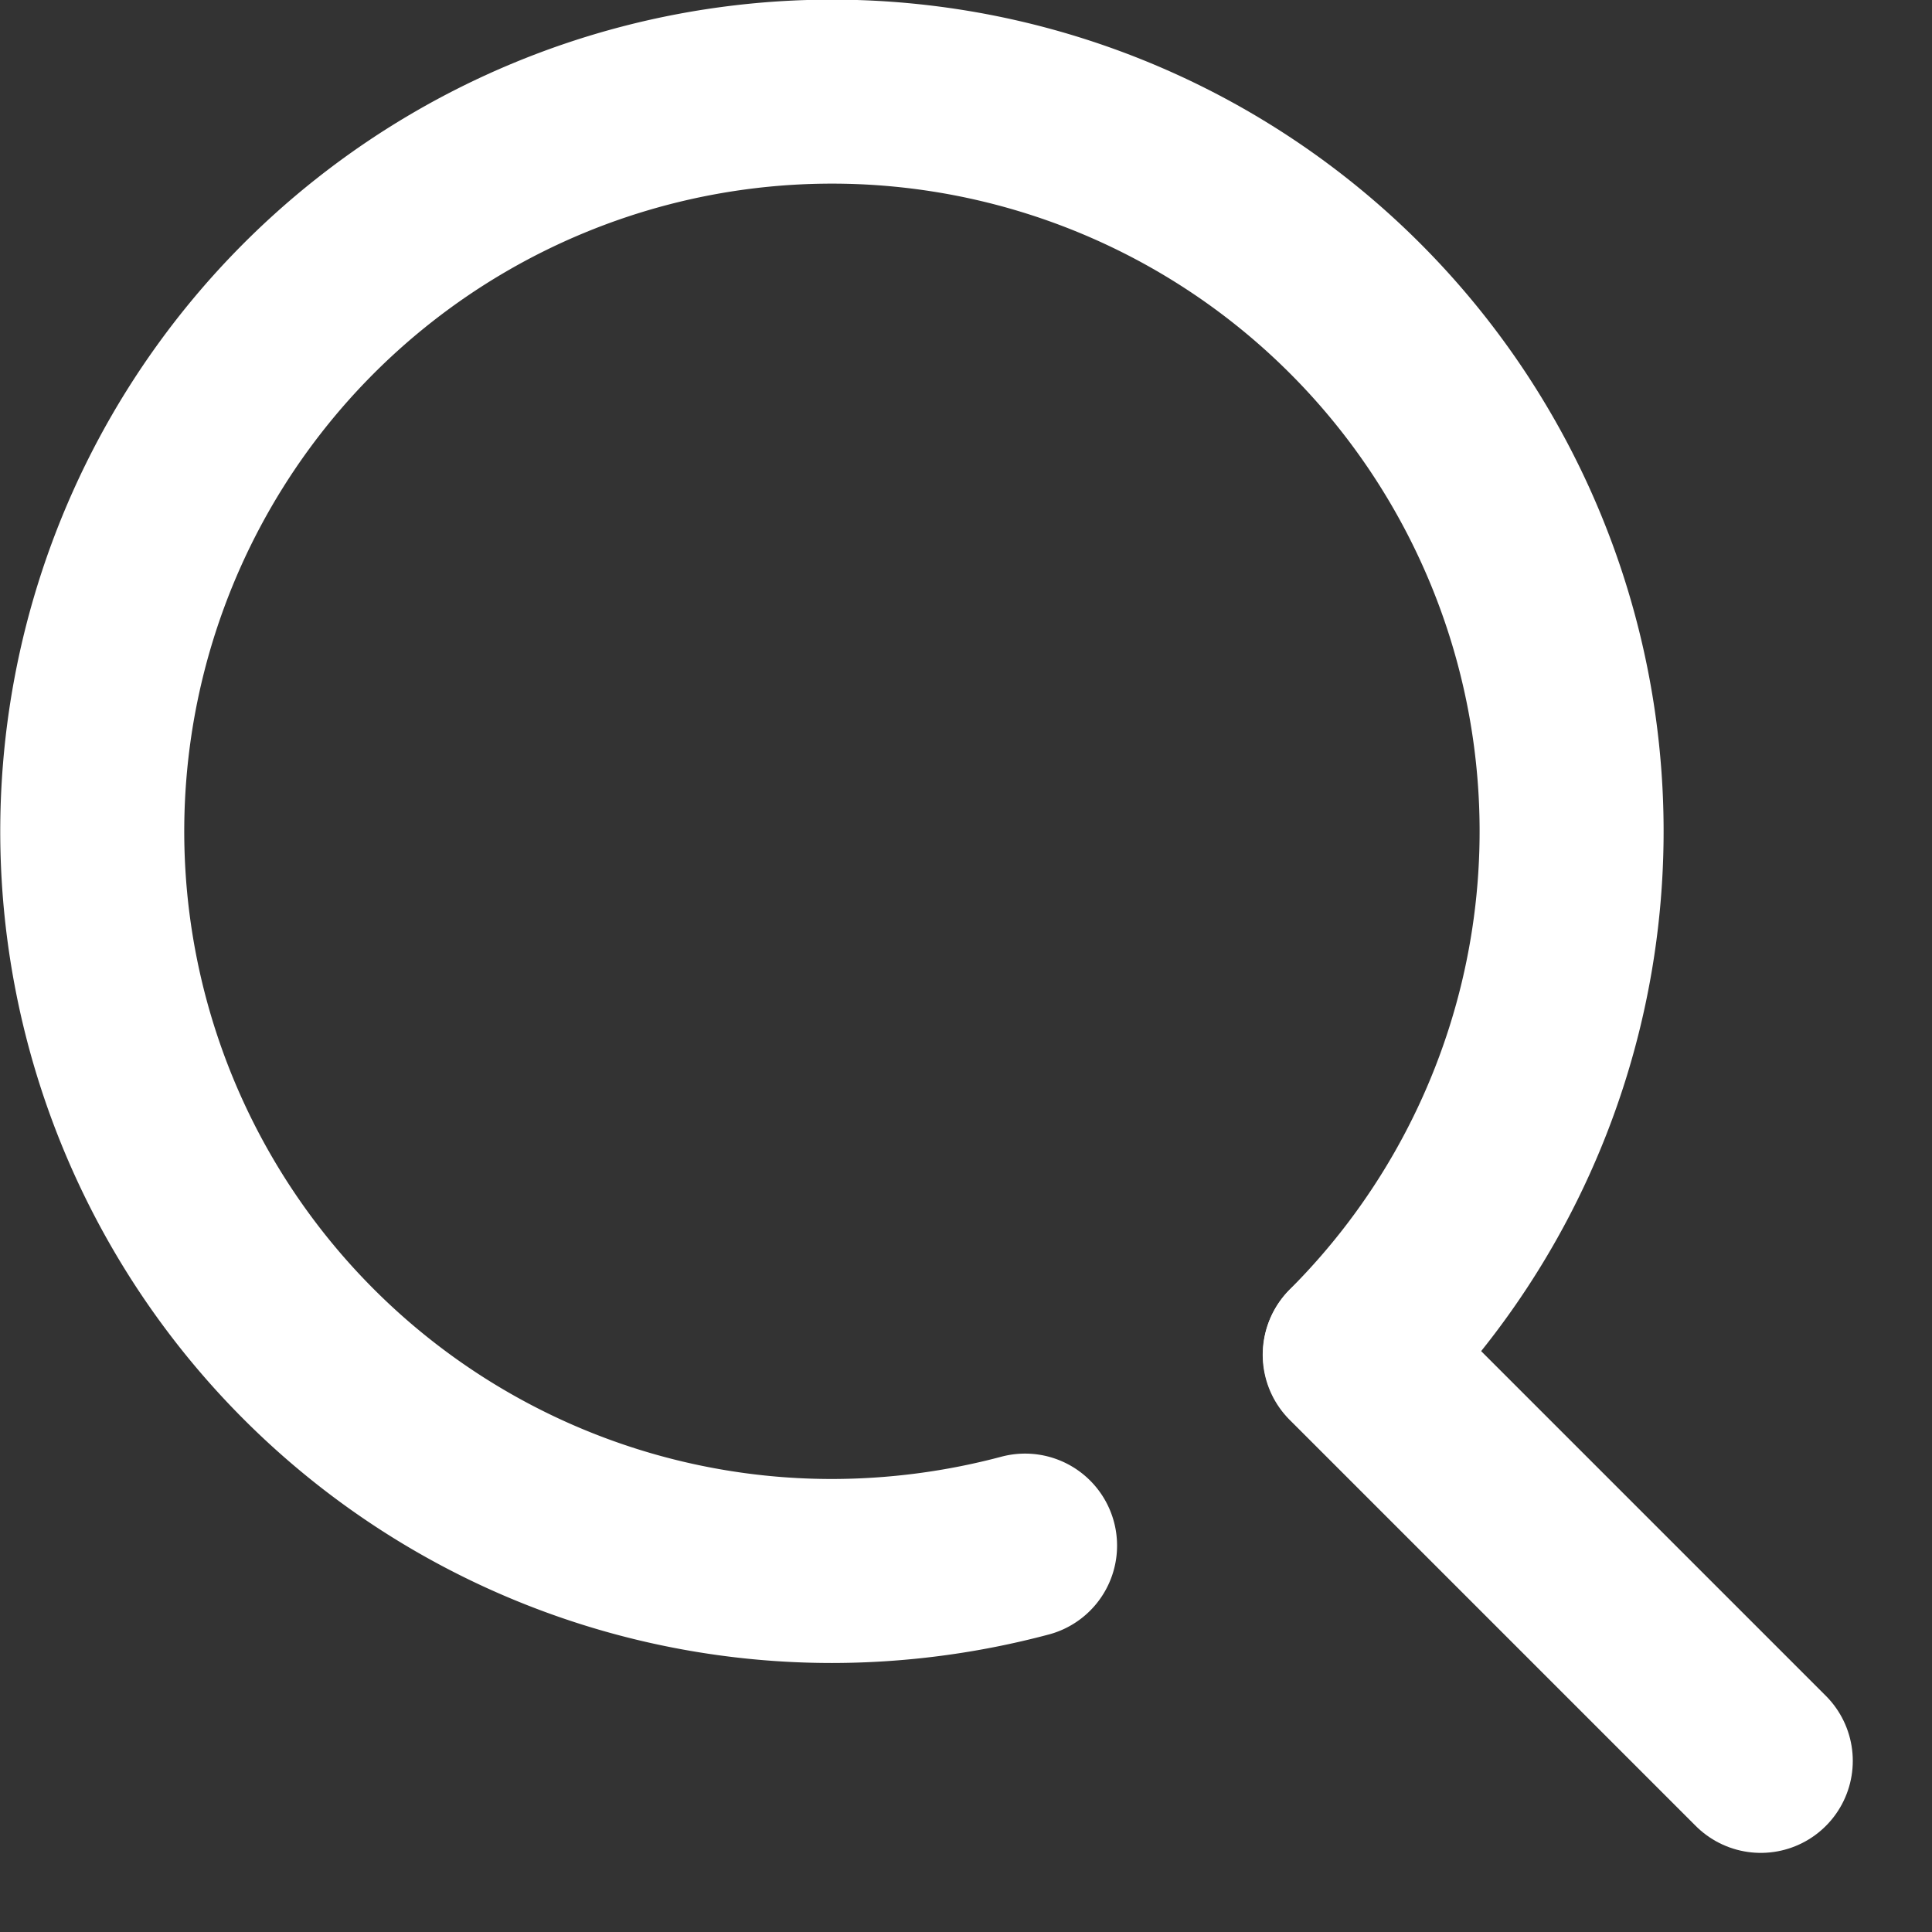
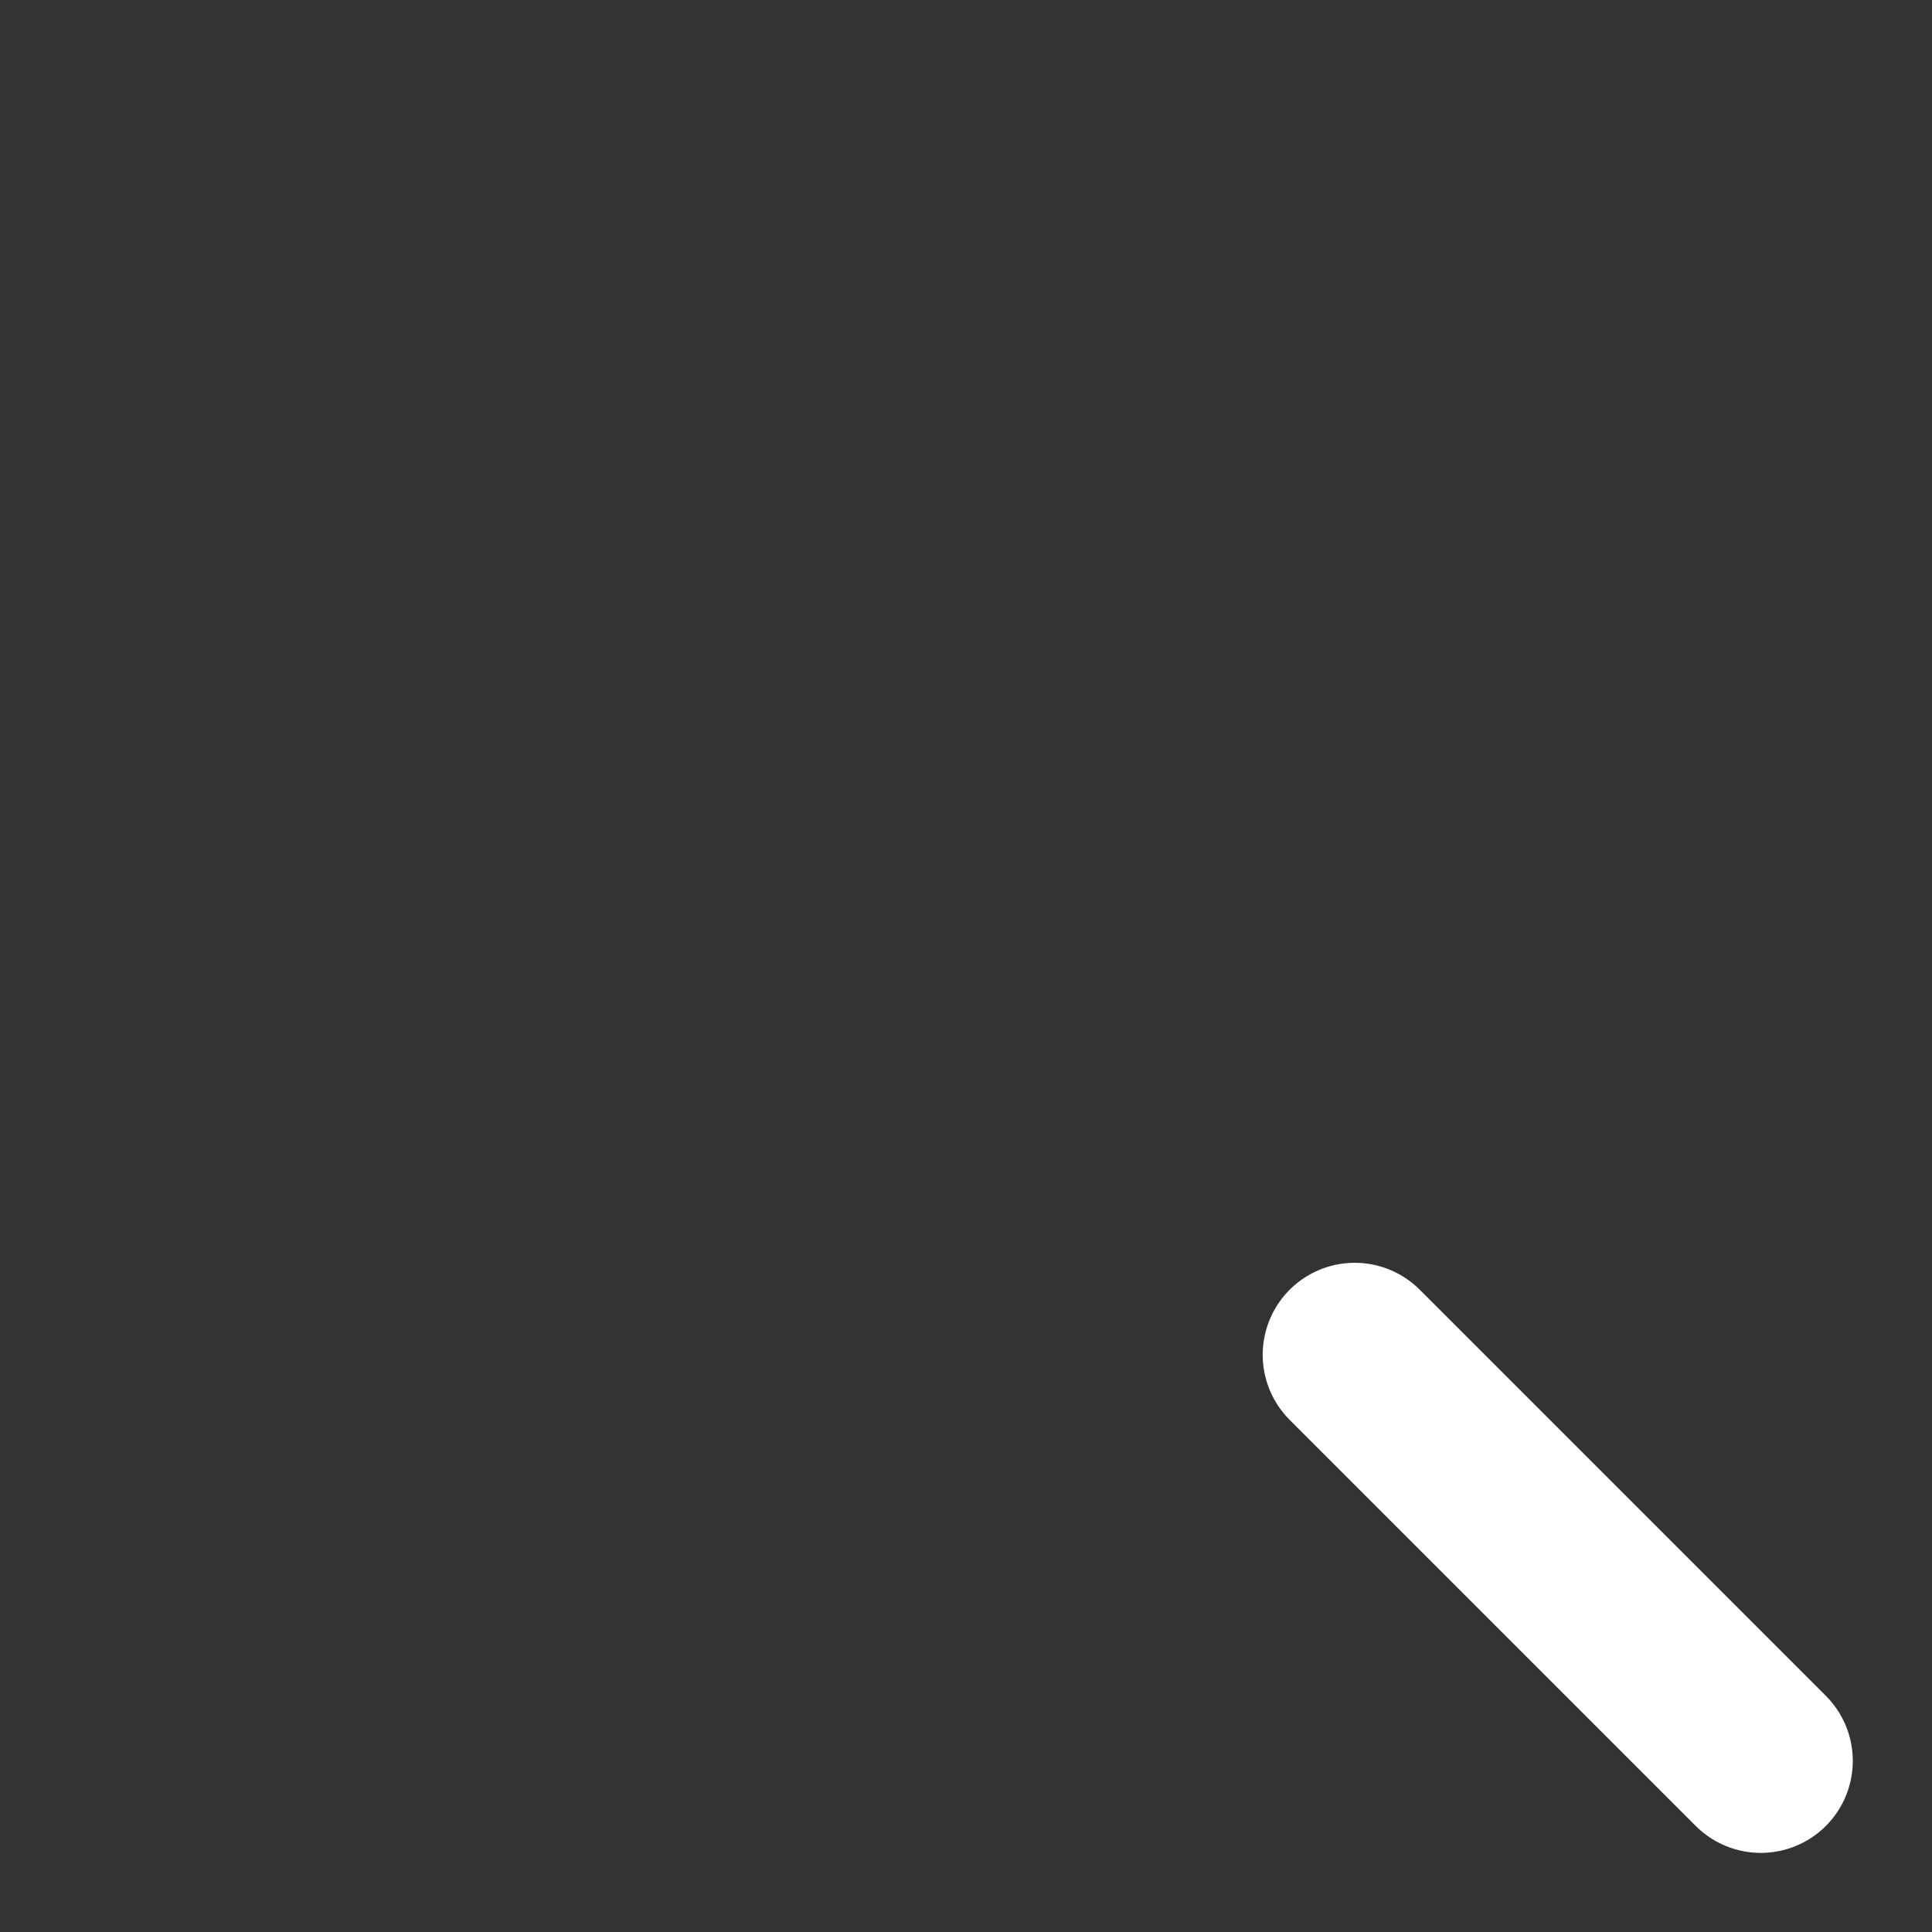
<svg xmlns="http://www.w3.org/2000/svg" width="21" height="21" viewBox="0 0 21 21">
  <rect x="0" y="0" width="21" height="21" fill="#333333" stroke="none" />
  <g transform="translate(-7.001 -7)">
-     <path d="M18.143,23.8a8.192,8.192,0,0,1-2.1.276,8.04,8.04,0,1,1,5.686-2.355" transform="translate(0 0)" fill="none" stroke="#fff" stroke-linecap="round" stroke-linejoin="round" stroke-width="2" />
    <line x1="4.414" y1="4.414" transform="translate(21.726 21.726)" fill="none" stroke="#fff" stroke-linecap="round" stroke-linejoin="round" stroke-width="2" />
  </g>
</svg>